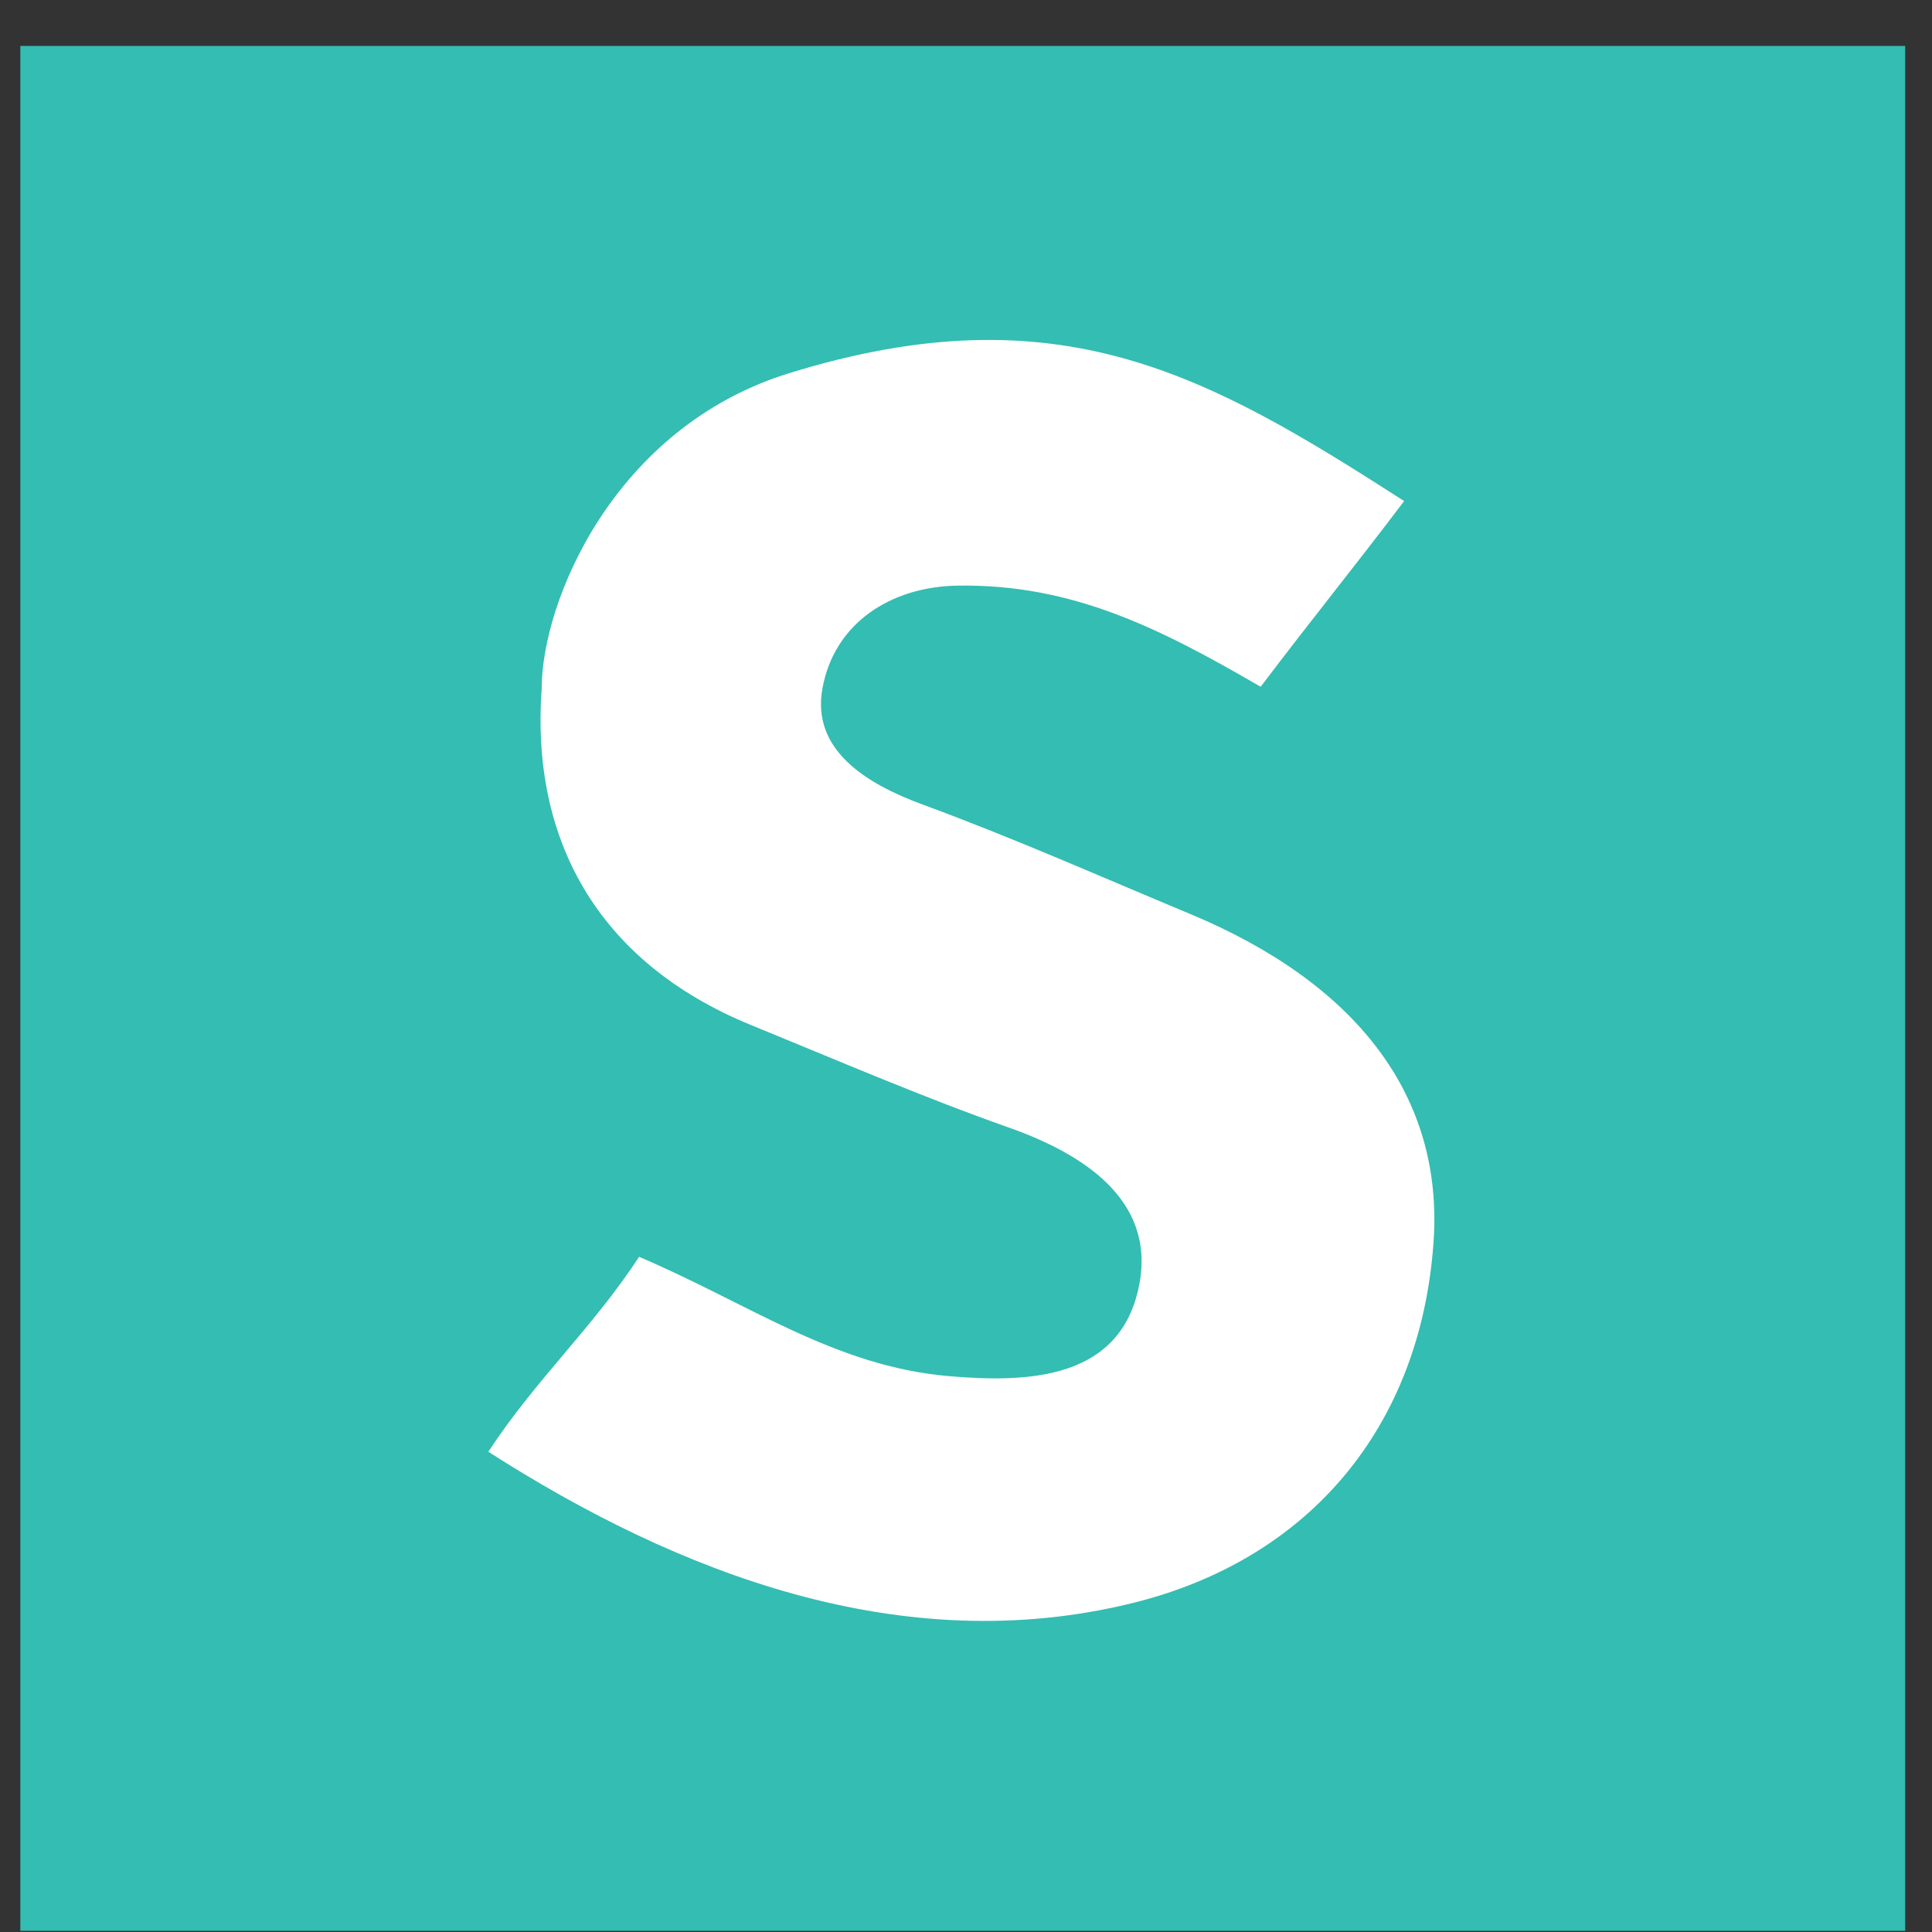
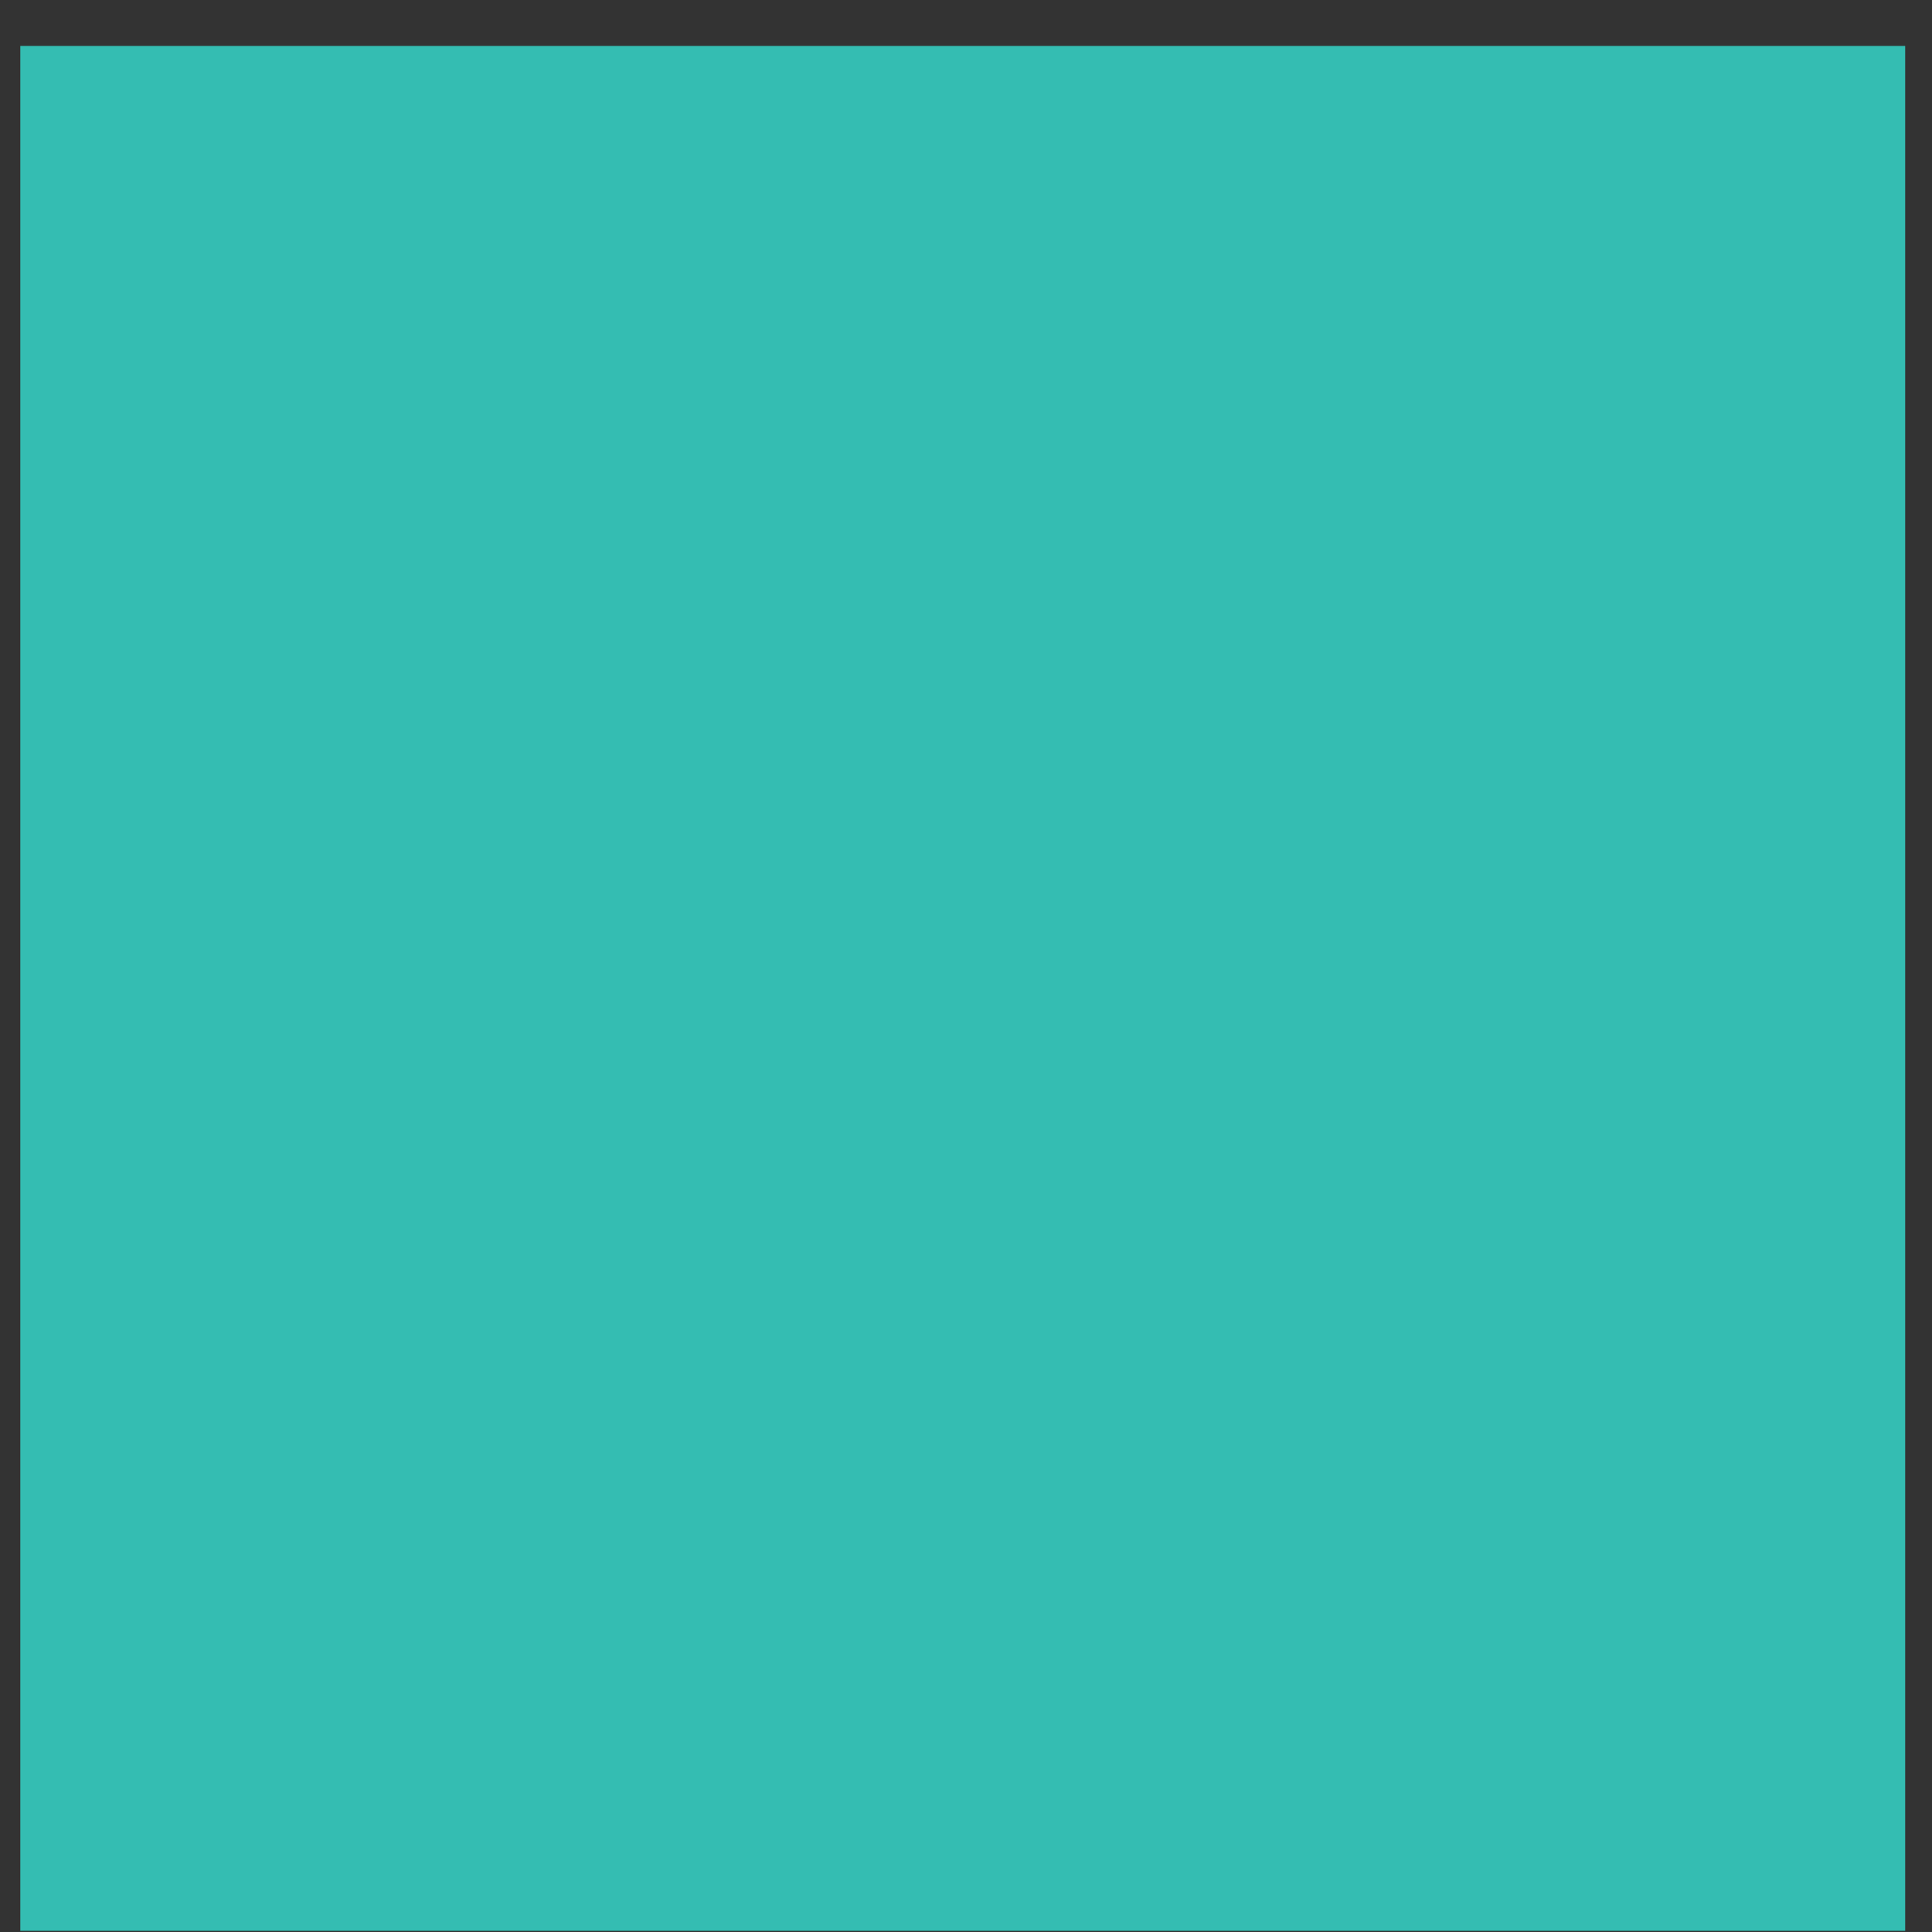
<svg xmlns="http://www.w3.org/2000/svg" width="41" height="41" fill="none">
  <rect width="100%" height="100%" fill="#333333" stroke="none" />
  <path d="M.431.975h40v40h-40v-40z" fill="#34BDB2" />
-   <path d="M26.753 14.574c-2.112-1.225-3.986-2.188-6.439-2.146-1.403.024-2.608.787-2.861 2.183-.236 1.298.919 2.019 2.12 2.46 1.991.734 3.725 1.509 5.682 2.324 3.558 1.483 5.382 3.884 5.167 6.965-.275 3.92-2.634 6.731-6.383 7.658-4.9 1.211-9.657-.634-13.676-3.21 1.014-1.545 2.191-2.6 3.2-4.136 2.322.988 4.146 2.324 6.576 2.532 1.713.147 3.654.065 4.039-1.947.346-1.814-1.233-2.787-2.773-3.33-1.833-.647-3.664-1.438-5.462-2.172-3.324-1.358-4.676-4.013-4.448-7.141 0-1.835 1.522-5.542 5.253-6.695 5.733-1.772 8.892.042 13.05 2.714-1.105 1.46-1.954 2.499-3.045 3.941z" fill="#fff" />
</svg>